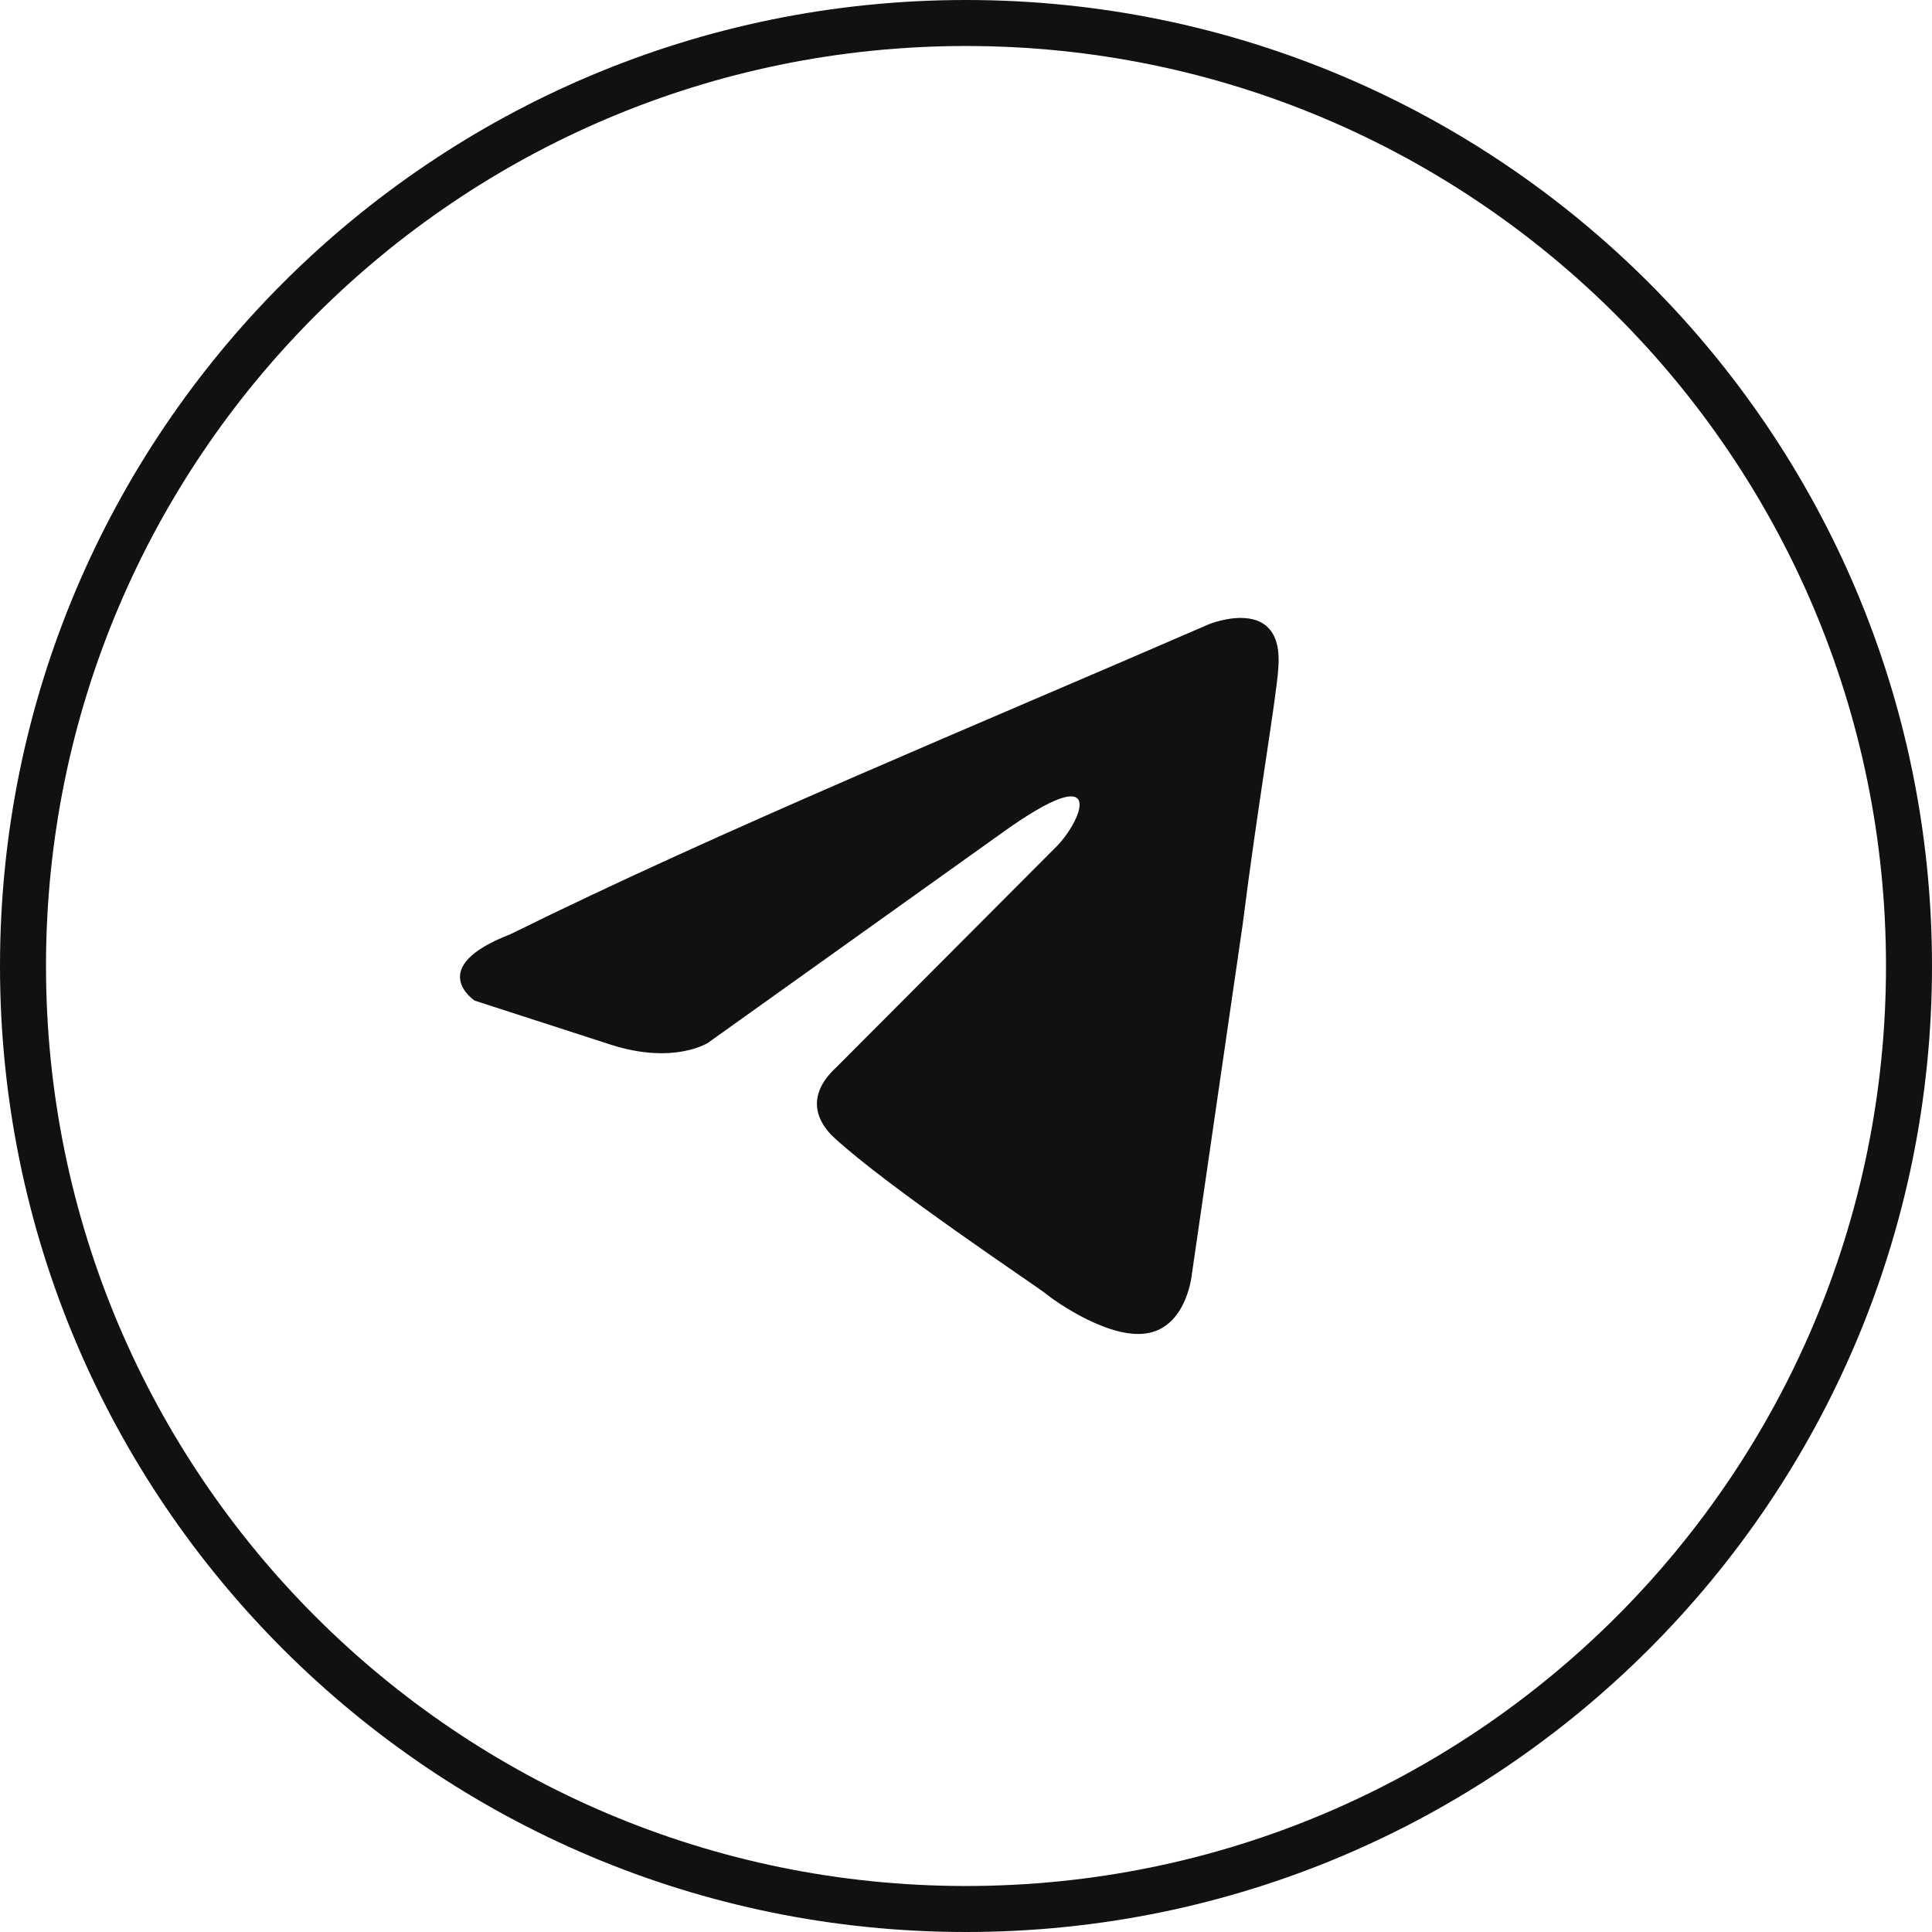
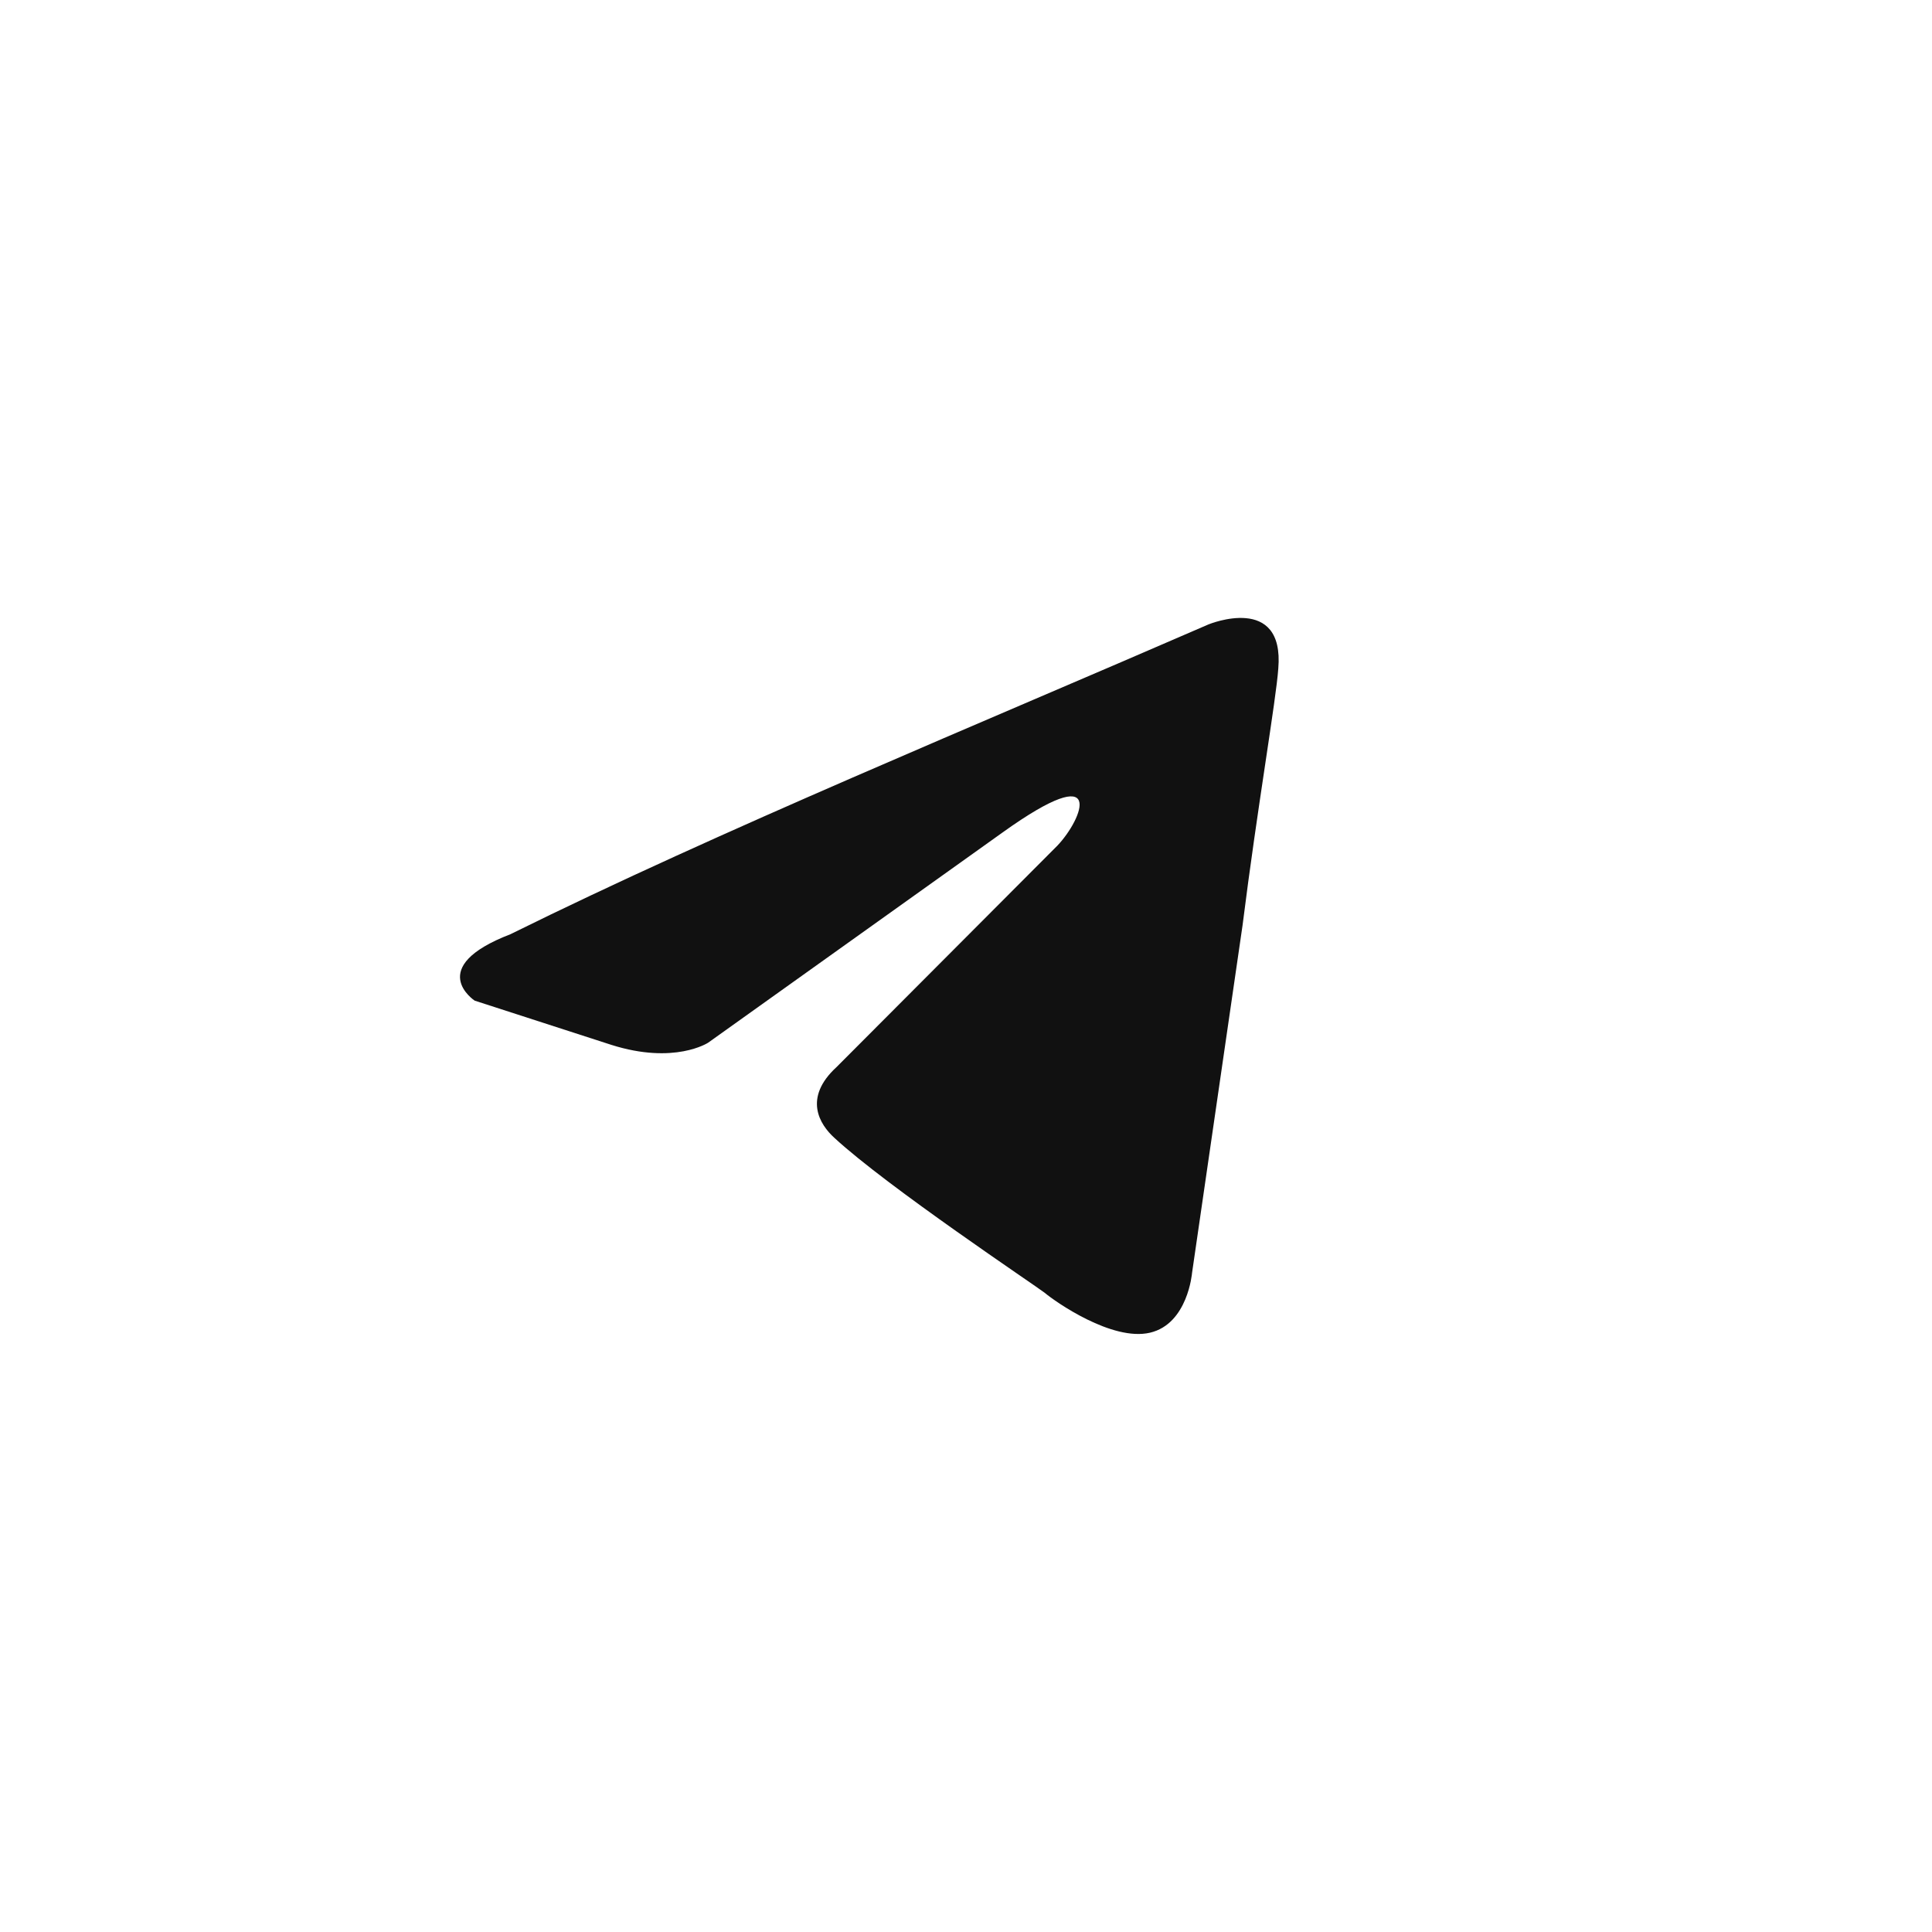
<svg xmlns="http://www.w3.org/2000/svg" width="42" height="42" viewBox="0 0 42 42" fill="none">
  <path d="M26.28 13.571C26.28 13.571 27.926 12.897 27.789 14.533C27.743 15.207 27.332 17.566 27.012 20.116L25.914 27.673C25.914 27.673 25.823 28.78 24.999 28.972C24.176 29.164 22.942 28.299 22.713 28.106C22.53 27.961 19.283 25.795 18.14 24.737C17.82 24.448 17.453 23.87 18.186 23.197L22.987 18.383C23.536 17.806 24.084 16.459 21.798 18.095L15.395 22.667C15.395 22.667 14.664 23.149 13.292 22.715L10.319 21.753C10.319 21.753 9.222 21.031 11.097 20.309C15.67 18.047 21.295 15.737 26.279 13.571H26.28Z" fill="#111111" />
-   <path fill-rule="evenodd" clip-rule="evenodd" d="M21 41C32.046 41 41 32.046 41 21C41 9.954 32.046 1 21 1C9.954 1 1 9.954 1 21C1 32.046 9.954 41 21 41ZM21 42C32.598 42 42 32.598 42 21C42 9.402 32.598 0 21 0C9.402 0 0 9.402 0 21C0 32.598 9.402 42 21 42Z" fill="#111111" />
</svg>